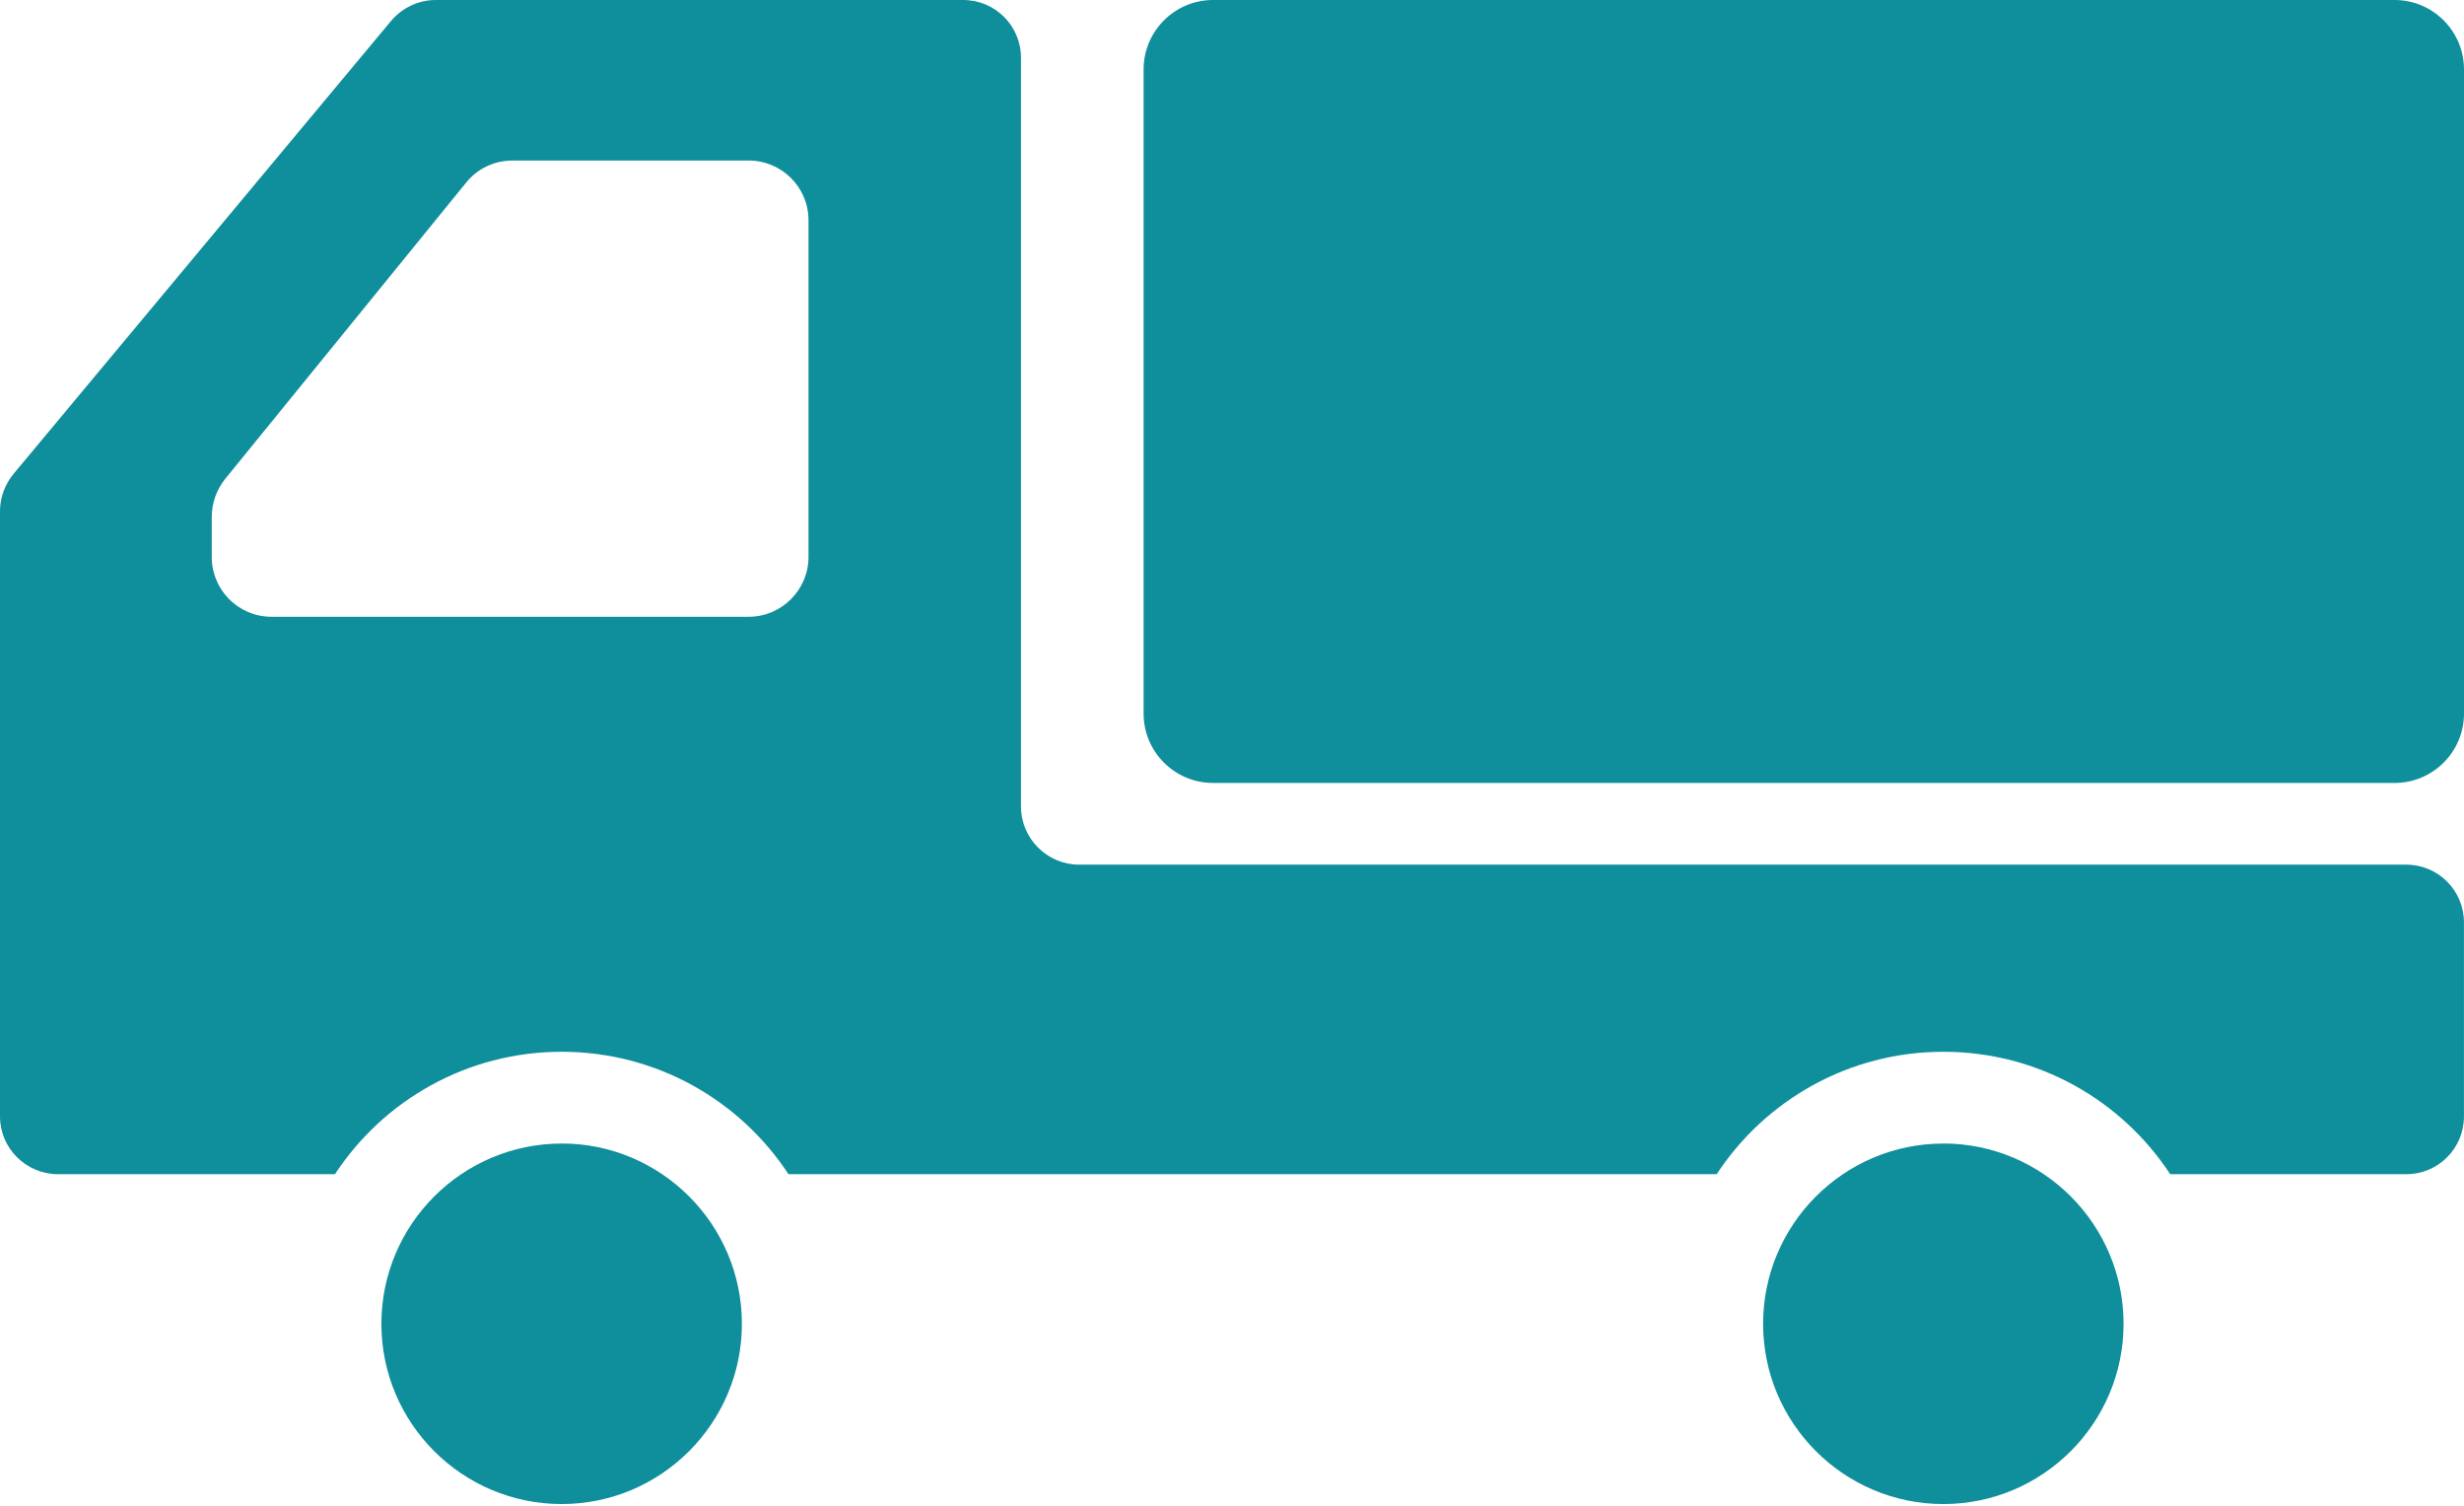
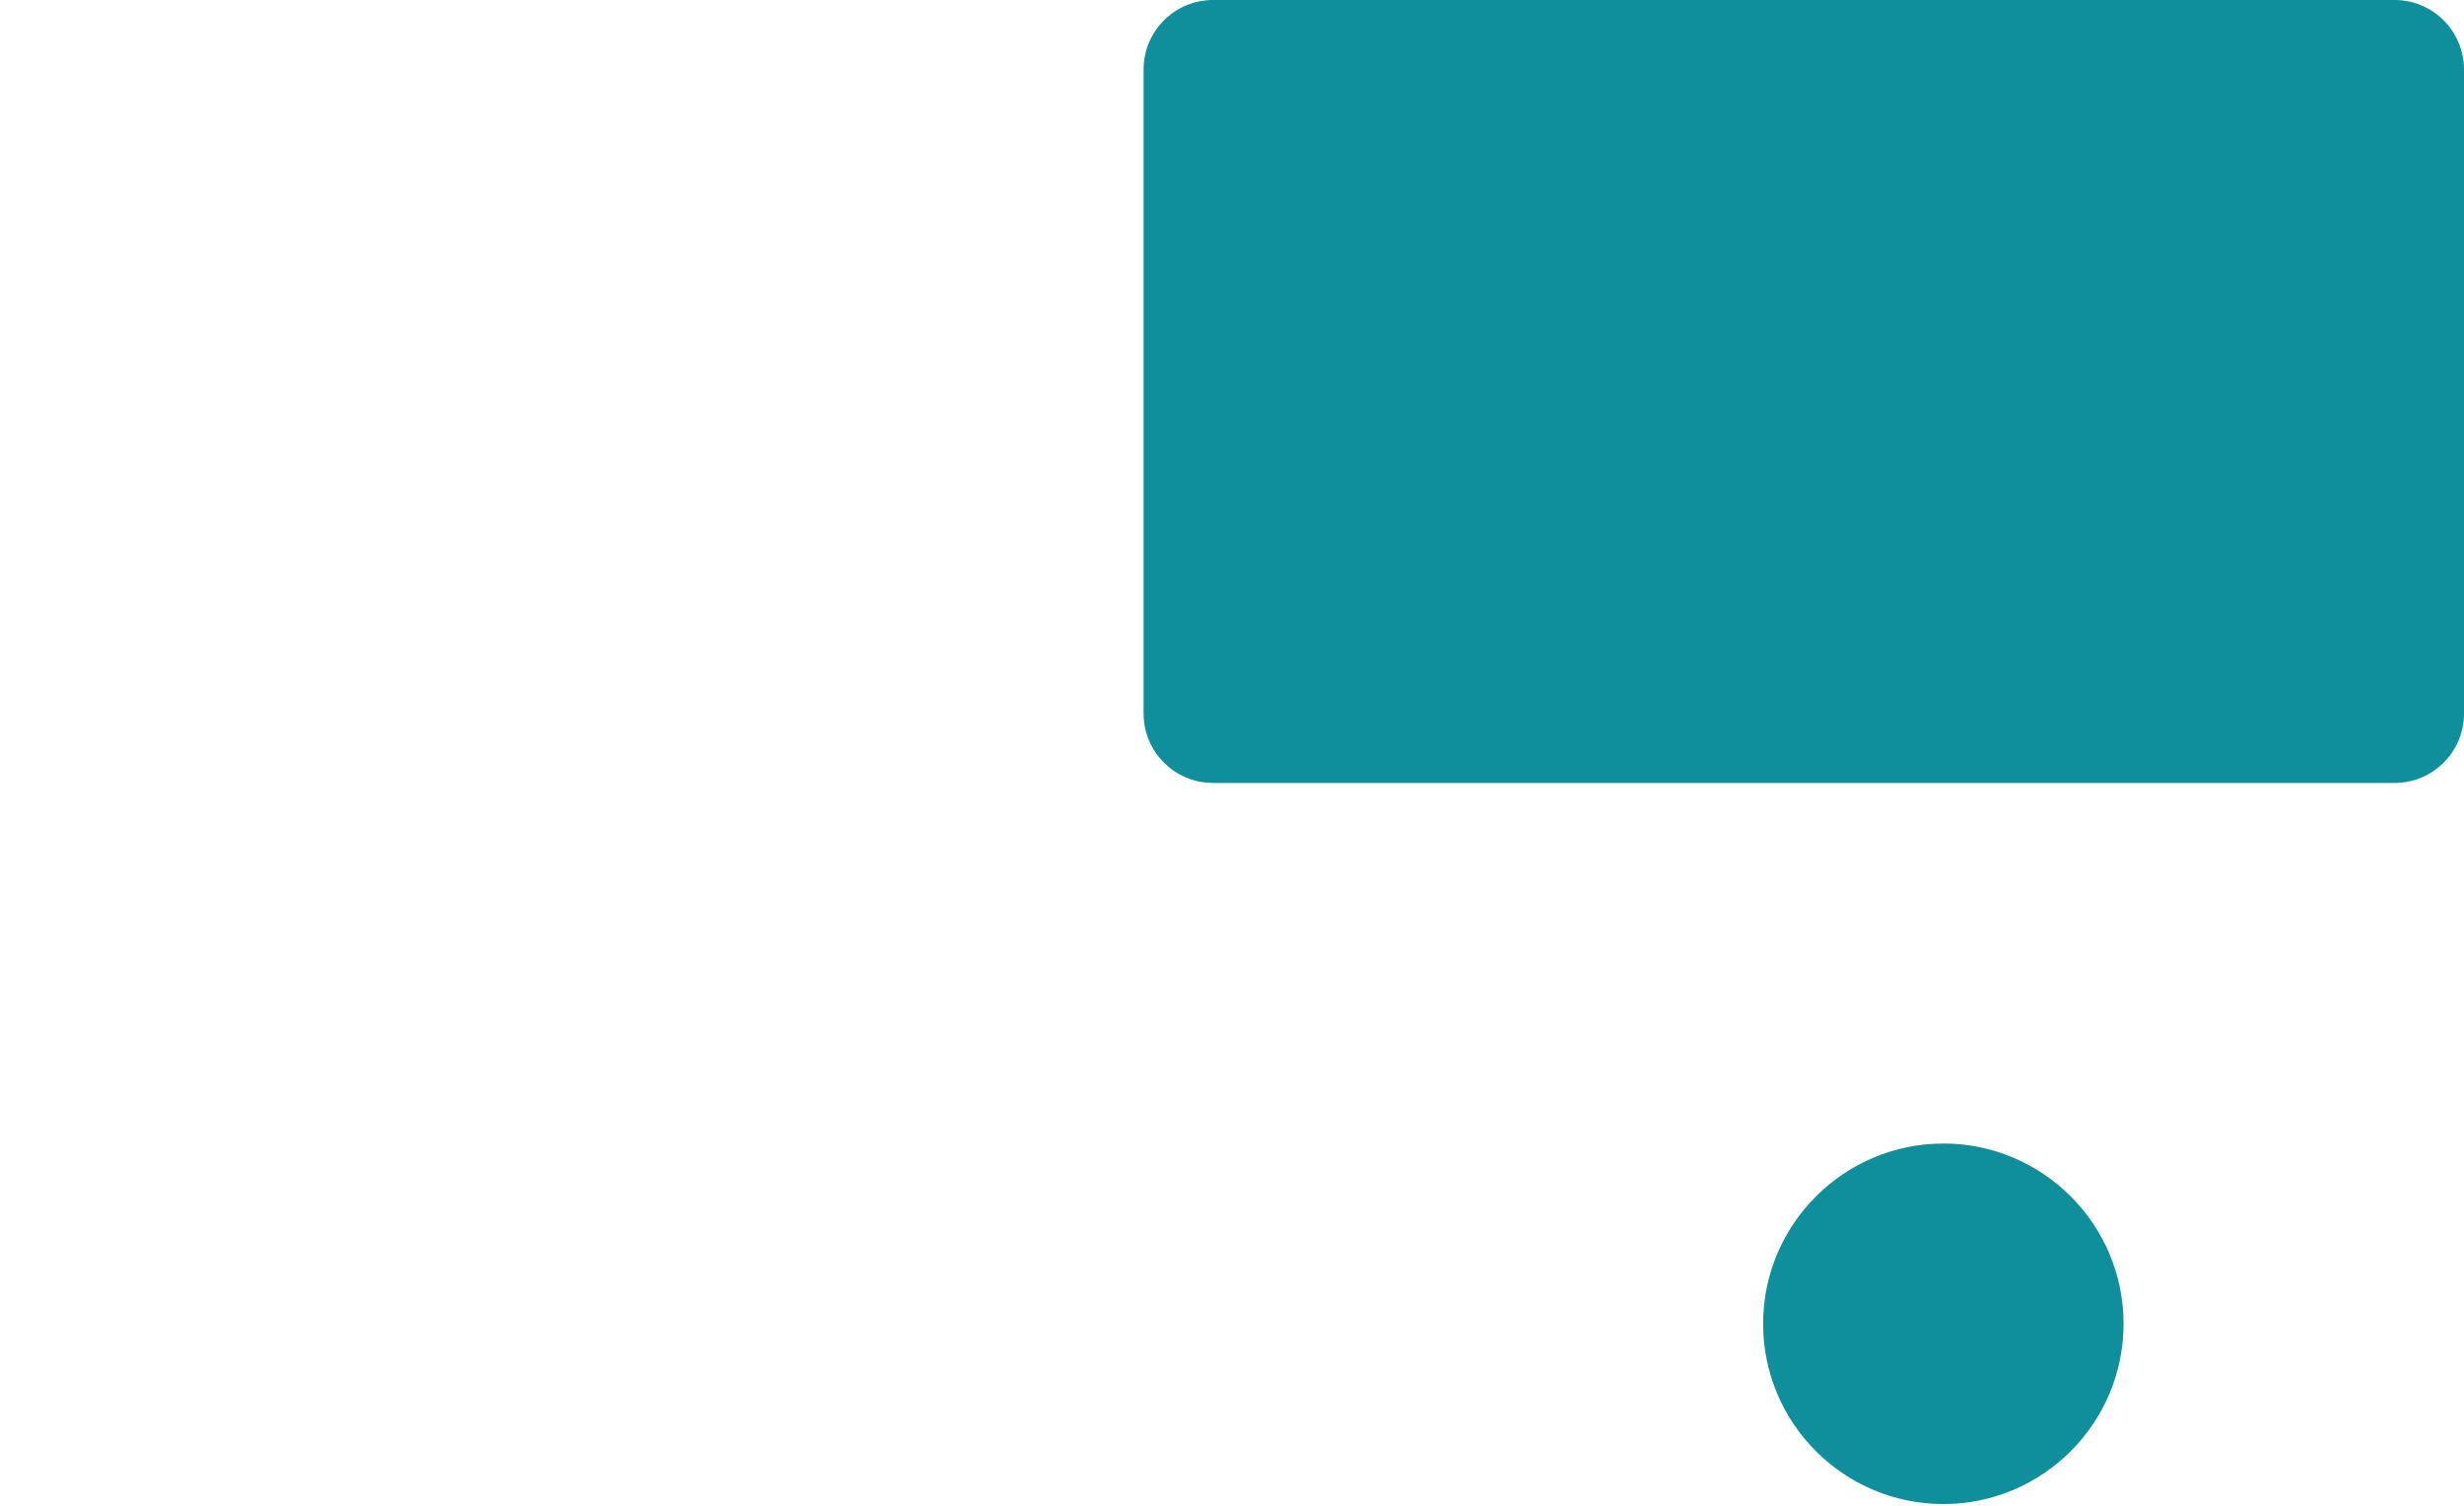
<svg xmlns="http://www.w3.org/2000/svg" width="512" height="313" viewBox="0 0 512 313" fill="none">
  <g clip-path="url(#clip0_1001_2930)">
-     <path d="M116.71 237.62C96.06 237.62 79.25 254.42 79.25 275.08C79.25 295.74 96.05 312.53 116.71 312.53C137.37 312.53 154.16 295.73 154.16 275.07C154.16 254.41 137.36 237.61 116.71 237.61V237.62Z" fill="#0F8F9B" />
-     <path d="M403.81 237.62C383.16 237.62 366.36 254.42 366.36 275.08C366.36 295.74 383.16 312.53 403.81 312.53C424.46 312.53 441.26 295.73 441.26 275.07C441.26 254.42 424.46 237.61 403.81 237.61V237.62Z" fill="#0F8F9B" />
+     <path d="M403.81 237.62C383.16 237.62 366.36 254.42 366.36 275.08C366.36 295.74 383.16 312.53 403.81 312.53C424.46 312.53 441.26 295.73 441.26 275.07C441.26 254.42 424.46 237.61 403.81 237.61Z" fill="#0F8F9B" />
    <path d="M497.57 0H252.06C244.09 0 237.63 6.47 237.63 14.44V148.26C237.63 156.23 244.09 162.69 252.06 162.69H497.57C505.54 162.69 512 156.23 512 148.26V14.44C512 6.47 505.54 0 497.57 0Z" fill="#0F8F9B" />
-     <path d="M499.97 179.67H224.23C217.59 179.67 212.15 174.23 212.15 167.59V12C212.15 5.37 206.79 0 200.15 0H90.56C86.96 0 83.6 1.6 81.28 4.32L2.8 98.48C1.04 100.64 0 103.36 0 106.16V231.99C0 238.63 5.44 243.99 12.08 243.99H69.6C79.68 228.63 97.04 218.55 116.72 218.55C136.4 218.55 153.76 228.63 163.84 243.99H356.71C366.79 228.63 384.15 218.55 403.83 218.55C423.51 218.55 440.87 228.63 450.95 243.99H499.99C506.63 243.99 511.99 238.63 511.99 231.99V191.67C511.99 185.03 506.63 179.67 499.99 179.67H499.97ZM44 115.76V107.44C44 104.56 44.96 101.84 46.72 99.6L96.88 37.92C99.2 35.04 102.72 33.36 106.48 33.36H155.6C162.4 33.36 168 38.88 168 45.76V115.76C168 122.56 162.4 128.16 155.6 128.16H56.4C49.52 128.16 44 122.56 44 115.76Z" fill="#0F8F9B" />
  </g>
  <defs>
    <clipPath id="clip0_1001_2930">
      <rect width="512" height="312.53" fill="white" />
    </clipPath>
  </defs>
</svg>